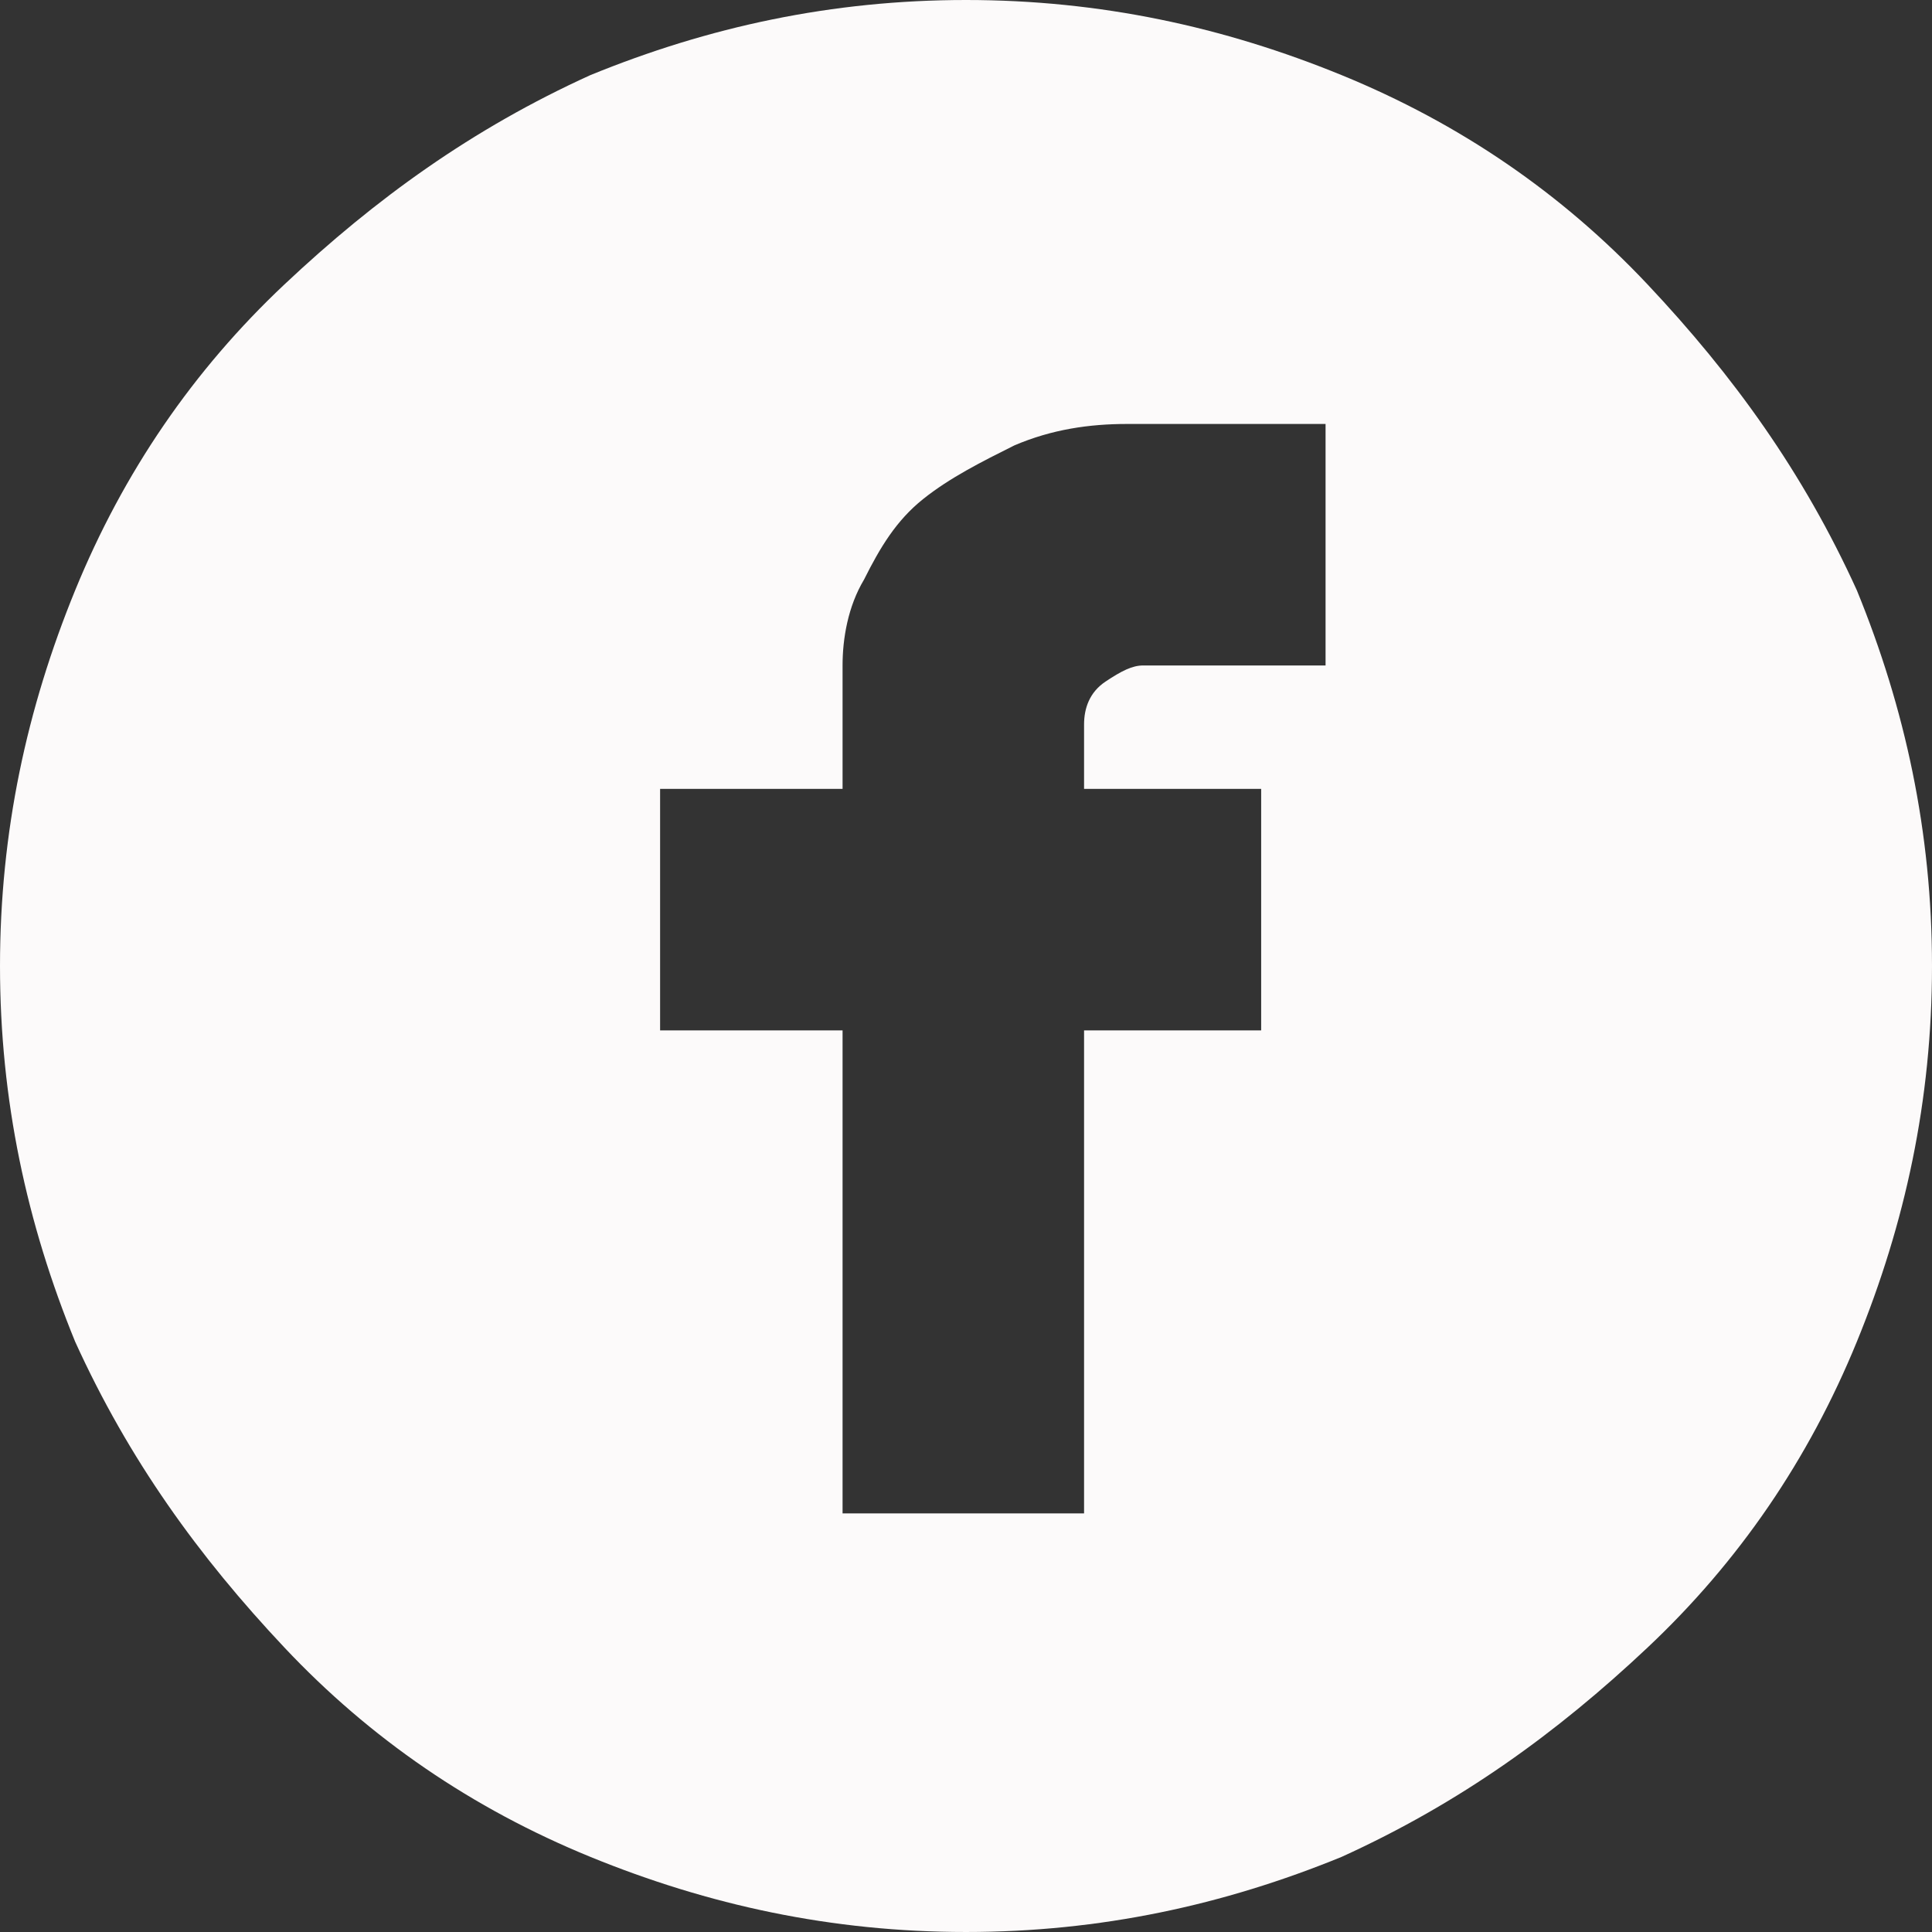
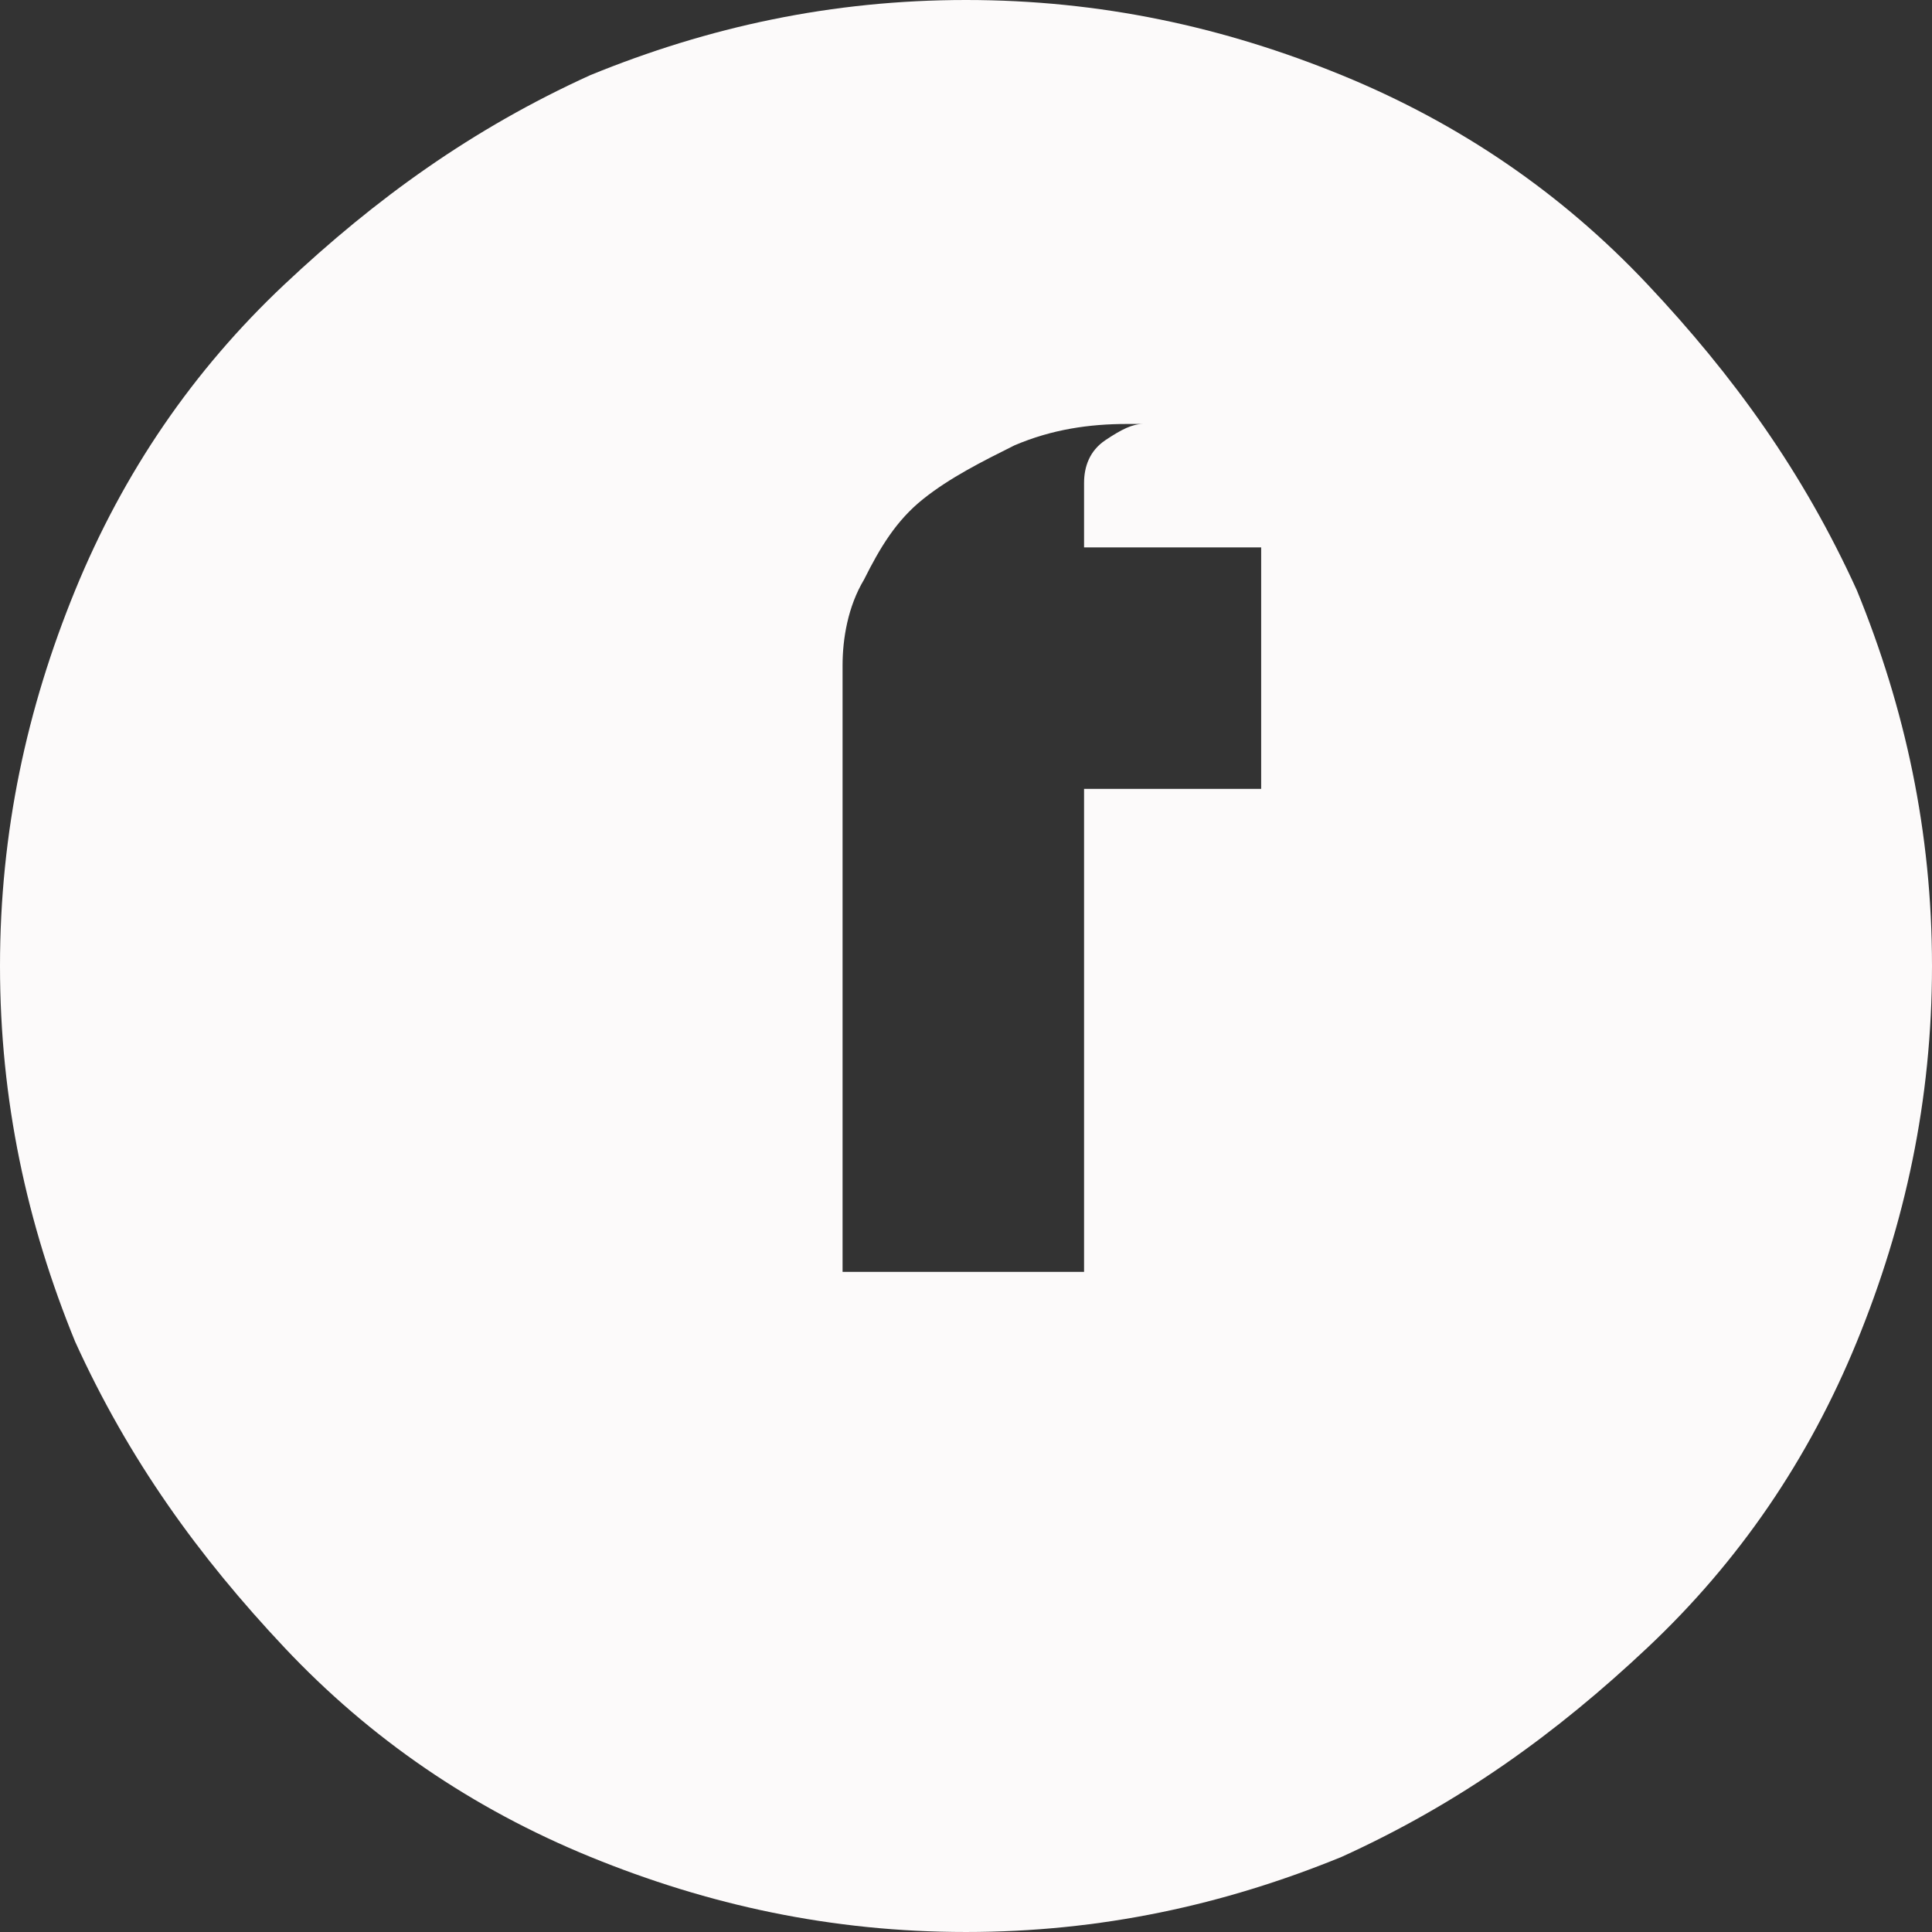
<svg xmlns="http://www.w3.org/2000/svg" id="a" viewBox="0 0 36 36">
  <rect x="0" y="0" width="36" height="36" fill="#333333" stroke="none" />
  <defs>
    <style>.b{fill:#fcfafa;}</style>
  </defs>
-   <path class="b" d="M18,0c2.5,0,4.8.5,7,1.4s4.1,2.2,5.7,3.9c1.6,1.7,2.9,3.5,3.9,5.7.9,2.2,1.4,4.5,1.4,7s-.5,4.8-1.4,7-2.2,4.1-3.9,5.7c-1.7,1.6-3.5,2.9-5.7,3.9-2.2.9-4.5,1.4-7,1.4s-4.8-.5-7-1.4-4.1-2.2-5.7-3.9-2.9-3.5-3.9-5.7c-.9-2.2-1.4-4.5-1.4-7s.5-4.8,1.4-7c.9-2.2,2.2-4.1,3.9-5.7,1.7-1.6,3.5-2.9,5.7-3.9C13.2.5,15.5,0,18,0ZM24.8,7.9h-3.8c-.7,0-1.4.1-2.1.4-.6.3-1.2.6-1.7,1s-.8.9-1.1,1.5c-.3.5-.4,1.1-.4,1.6v2.3h-3.4v4.5h3.4v9h4.5v-9h3.3v-4.5h-3.3v-1.2c0-.3.1-.6.4-.8s.5-.3.7-.3h3.4v-4.5h.1Z" />
+   <path class="b" d="M18,0c2.5,0,4.8.5,7,1.4s4.1,2.2,5.7,3.9c1.6,1.7,2.9,3.5,3.9,5.7.9,2.2,1.4,4.5,1.4,7s-.5,4.8-1.4,7-2.2,4.1-3.9,5.7c-1.7,1.6-3.5,2.9-5.7,3.9-2.2.9-4.5,1.4-7,1.4s-4.8-.5-7-1.4-4.1-2.2-5.7-3.9-2.9-3.5-3.9-5.7c-.9-2.2-1.4-4.5-1.4-7s.5-4.8,1.4-7c.9-2.2,2.2-4.1,3.9-5.7,1.7-1.6,3.5-2.9,5.7-3.9C13.2.5,15.5,0,18,0ZM24.8,7.9h-3.8c-.7,0-1.4.1-2.1.4-.6.3-1.2.6-1.7,1s-.8.9-1.1,1.5c-.3.5-.4,1.1-.4,1.6v2.3h-3.4h3.4v9h4.5v-9h3.3v-4.5h-3.3v-1.2c0-.3.1-.6.4-.8s.5-.3.7-.3h3.4v-4.5h.1Z" />
</svg>